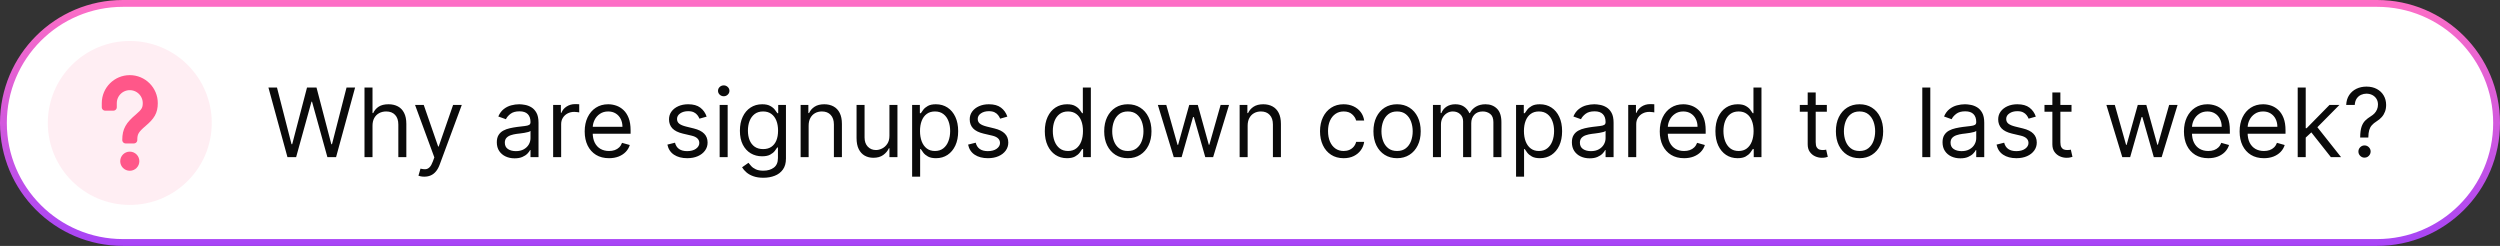
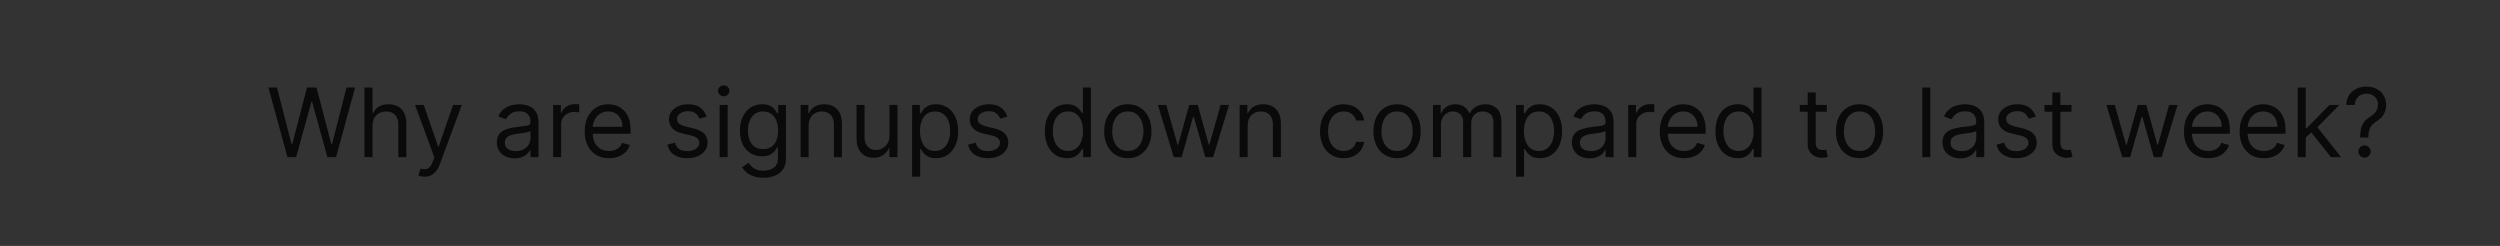
<svg xmlns="http://www.w3.org/2000/svg" width="366" height="36" viewBox="0 0 366 36" fill="none">
  <rect x="0" y="0" width="366" height="36" fill="#333333" stroke="none" />
-   <path d="M18 0.5H348C357.665 0.5 365.5 8.335 365.5 18C365.5 27.665 357.665 35.5 348 35.5H18C8.335 35.5 0.5 27.665 0.5 18C0.5 8.335 8.335 0.5 18 0.5Z" fill="white" />
-   <path d="M18 0.5H348C357.665 0.5 365.5 8.335 365.5 18C365.5 27.665 357.665 35.5 348 35.5H18C8.335 35.5 0.5 27.665 0.5 18C0.5 8.335 8.335 0.5 18 0.5Z" stroke="url(#paint0_linear_1_1024)" />
  <g clip-path="url(#clip0_1_1024)">
-     <circle cx="19" cy="18" r="12" fill="#FF5789" fill-opacity="0.1" />
-     <path d="M19 22.7C19.497 22.7 19.9 23.103 19.9 23.6C19.9 24.097 19.497 24.5 19 24.5C18.503 24.5 18.1 24.097 18.1 23.6C18.1 23.103 18.503 22.7 19 22.7ZM19 11.5C20.989 11.5 22.6 13.112 22.6 15.1C22.6 16.399 22.149 17.074 20.996 18.054C19.84 19.036 19.6 19.478 19.6 20.5H18.4C18.4 19.016 18.873 18.283 20.219 17.139C21.129 16.366 21.4 15.96 21.4 15.1C21.4 13.774 20.326 12.7 19 12.7C17.675 12.7 16.6 13.774 16.6 15.1V15.7H15.4V15.1C15.4 13.112 17.012 11.5 19 11.5Z" fill="#FF5789" stroke="#FF5789" stroke-linejoin="round" />
-   </g>
+     </g>
  <path d="M42.082 23L39.298 12.818H40.551L42.679 21.111H42.778L44.946 12.818H46.338L48.506 21.111H48.605L50.733 12.818H51.986L49.202 23H47.929L45.682 14.886H45.602L43.355 23H42.082ZM54.536 18.406V23H53.363V12.818H54.536V16.557H54.636C54.815 16.162 55.083 15.849 55.441 15.617C55.802 15.382 56.283 15.264 56.883 15.264C57.403 15.264 57.859 15.369 58.25 15.577C58.641 15.783 58.944 16.099 59.16 16.527C59.379 16.951 59.488 17.491 59.488 18.148V23H58.315V18.227C58.315 17.621 58.157 17.152 57.842 16.82C57.531 16.486 57.098 16.318 56.545 16.318C56.16 16.318 55.816 16.399 55.511 16.562C55.209 16.724 54.97 16.961 54.795 17.273C54.622 17.584 54.536 17.962 54.536 18.406ZM62.117 25.864C61.918 25.864 61.74 25.847 61.585 25.814C61.429 25.784 61.321 25.754 61.261 25.724L61.56 24.69C61.845 24.763 62.097 24.79 62.316 24.77C62.534 24.75 62.728 24.652 62.897 24.477C63.069 24.304 63.227 24.024 63.37 23.636L63.588 23.04L60.764 15.364H62.037L64.145 21.449H64.225L66.333 15.364H67.605L64.364 24.114C64.218 24.508 64.037 24.834 63.822 25.093C63.606 25.355 63.356 25.549 63.071 25.675C62.789 25.801 62.471 25.864 62.117 25.864ZM75.339 23.179C74.855 23.179 74.415 23.088 74.021 22.905C73.627 22.72 73.314 22.453 73.082 22.105C72.85 21.754 72.734 21.329 72.734 20.832C72.734 20.395 72.82 20.04 72.992 19.768C73.164 19.493 73.395 19.278 73.683 19.122C73.971 18.966 74.29 18.85 74.638 18.774C74.989 18.695 75.342 18.632 75.697 18.585C76.161 18.526 76.537 18.481 76.825 18.451C77.117 18.418 77.329 18.363 77.462 18.287C77.597 18.211 77.665 18.078 77.665 17.889V17.849C77.665 17.359 77.531 16.978 77.263 16.706C76.998 16.434 76.595 16.298 76.055 16.298C75.494 16.298 75.055 16.421 74.737 16.666C74.419 16.912 74.195 17.173 74.066 17.452L72.952 17.054C73.151 16.59 73.416 16.229 73.748 15.97C74.082 15.708 74.447 15.526 74.841 15.423C75.239 15.317 75.63 15.264 76.015 15.264C76.26 15.264 76.542 15.294 76.86 15.354C77.181 15.41 77.491 15.528 77.79 15.707C78.091 15.886 78.341 16.156 78.54 16.517C78.739 16.878 78.839 17.362 78.839 17.969V23H77.665V21.966H77.606C77.526 22.132 77.394 22.309 77.208 22.498C77.022 22.687 76.775 22.848 76.467 22.98C76.159 23.113 75.783 23.179 75.339 23.179ZM75.518 22.125C75.982 22.125 76.373 22.034 76.691 21.852C77.012 21.669 77.254 21.434 77.417 21.146C77.582 20.857 77.665 20.554 77.665 20.236V19.162C77.616 19.222 77.506 19.276 77.337 19.326C77.171 19.372 76.979 19.414 76.76 19.45C76.545 19.483 76.335 19.513 76.129 19.54C75.927 19.563 75.763 19.583 75.637 19.599C75.332 19.639 75.047 19.704 74.782 19.793C74.52 19.88 74.308 20.01 74.145 20.186C73.986 20.358 73.907 20.594 73.907 20.892C73.907 21.3 74.058 21.608 74.359 21.817C74.664 22.022 75.05 22.125 75.518 22.125ZM80.98 23V15.364H82.114V16.517H82.193C82.332 16.139 82.584 15.833 82.949 15.597C83.313 15.362 83.724 15.244 84.182 15.244C84.268 15.244 84.376 15.246 84.505 15.249C84.634 15.253 84.732 15.258 84.798 15.264V16.457C84.758 16.447 84.667 16.433 84.525 16.413C84.386 16.389 84.238 16.378 84.082 16.378C83.711 16.378 83.38 16.456 83.088 16.611C82.8 16.764 82.571 16.976 82.402 17.248C82.236 17.516 82.153 17.823 82.153 18.168V23H80.98ZM89.158 23.159C88.423 23.159 87.788 22.997 87.254 22.672C86.724 22.344 86.315 21.886 86.026 21.3C85.741 20.71 85.599 20.024 85.599 19.241C85.599 18.459 85.741 17.77 86.026 17.173C86.315 16.573 86.716 16.106 87.229 15.771C87.746 15.433 88.35 15.264 89.039 15.264C89.437 15.264 89.829 15.331 90.217 15.463C90.605 15.596 90.958 15.811 91.276 16.109C91.594 16.404 91.848 16.796 92.037 17.283C92.226 17.77 92.32 18.37 92.32 19.082V19.579H86.434V18.565H91.127C91.127 18.134 91.041 17.75 90.869 17.412C90.7 17.074 90.458 16.807 90.143 16.611C89.831 16.416 89.463 16.318 89.039 16.318C88.572 16.318 88.167 16.434 87.826 16.666C87.488 16.895 87.228 17.193 87.046 17.561C86.863 17.929 86.772 18.323 86.772 18.744V19.421C86.772 19.997 86.871 20.486 87.07 20.887C87.272 21.285 87.553 21.588 87.91 21.797C88.269 22.002 88.684 22.105 89.158 22.105C89.467 22.105 89.745 22.062 89.994 21.976C90.246 21.886 90.463 21.754 90.645 21.578C90.827 21.399 90.968 21.177 91.067 20.912L92.201 21.23C92.082 21.615 91.881 21.953 91.599 22.244C91.318 22.533 90.97 22.758 90.555 22.921C90.141 23.079 89.675 23.159 89.158 23.159ZM103.452 17.074L102.398 17.372C102.331 17.197 102.234 17.026 102.104 16.86C101.978 16.691 101.806 16.552 101.587 16.442C101.369 16.333 101.089 16.278 100.747 16.278C100.28 16.278 99.89 16.386 99.579 16.602C99.271 16.814 99.117 17.084 99.117 17.412C99.117 17.704 99.222 17.934 99.435 18.103C99.647 18.272 99.978 18.413 100.429 18.526L101.562 18.804C102.245 18.97 102.754 19.223 103.089 19.565C103.424 19.903 103.591 20.338 103.591 20.872C103.591 21.31 103.465 21.701 103.213 22.046C102.964 22.39 102.616 22.662 102.169 22.861C101.722 23.06 101.201 23.159 100.608 23.159C99.829 23.159 99.184 22.99 98.674 22.652C98.164 22.314 97.84 21.82 97.704 21.171L98.818 20.892C98.924 21.303 99.125 21.611 99.42 21.817C99.718 22.022 100.107 22.125 100.588 22.125C101.135 22.125 101.569 22.009 101.891 21.777C102.215 21.542 102.378 21.26 102.378 20.932C102.378 20.667 102.285 20.445 102.099 20.266C101.914 20.083 101.629 19.947 101.244 19.858L99.972 19.56C99.272 19.394 98.758 19.137 98.43 18.789C98.106 18.438 97.943 17.999 97.943 17.472C97.943 17.041 98.064 16.66 98.306 16.328C98.551 15.997 98.885 15.736 99.305 15.548C99.73 15.359 100.21 15.264 100.747 15.264C101.503 15.264 102.096 15.43 102.527 15.761C102.961 16.093 103.269 16.53 103.452 17.074ZM105.357 23V15.364H106.53V23H105.357ZM105.954 14.091C105.725 14.091 105.528 14.013 105.362 13.857C105.2 13.701 105.118 13.514 105.118 13.296C105.118 13.077 105.2 12.889 105.362 12.734C105.528 12.578 105.725 12.5 105.954 12.5C106.182 12.5 106.378 12.578 106.54 12.734C106.706 12.889 106.789 13.077 106.789 13.296C106.789 13.514 106.706 13.701 106.54 13.857C106.378 14.013 106.182 14.091 105.954 14.091ZM111.762 26.023C111.195 26.023 110.708 25.95 110.3 25.804C109.892 25.662 109.553 25.473 109.281 25.237C109.012 25.005 108.799 24.757 108.64 24.491L109.574 23.835C109.68 23.974 109.815 24.134 109.977 24.312C110.139 24.495 110.361 24.652 110.643 24.785C110.928 24.921 111.301 24.989 111.762 24.989C112.378 24.989 112.887 24.84 113.288 24.541C113.689 24.243 113.89 23.776 113.89 23.139V21.588H113.79C113.704 21.727 113.581 21.9 113.422 22.105C113.266 22.307 113.041 22.488 112.746 22.647C112.454 22.803 112.06 22.881 111.563 22.881C110.946 22.881 110.393 22.735 109.902 22.443C109.415 22.151 109.029 21.727 108.744 21.171C108.462 20.614 108.321 19.938 108.321 19.142C108.321 18.36 108.459 17.679 108.734 17.099C109.009 16.515 109.392 16.065 109.882 15.746C110.373 15.425 110.94 15.264 111.583 15.264C112.08 15.264 112.474 15.347 112.766 15.513C113.061 15.675 113.286 15.861 113.442 16.07C113.601 16.275 113.724 16.444 113.81 16.577H113.929V15.364H115.063V23.219C115.063 23.875 114.914 24.409 114.615 24.82C114.32 25.234 113.923 25.537 113.422 25.729C112.925 25.925 112.372 26.023 111.762 26.023ZM111.722 21.827C112.193 21.827 112.59 21.719 112.915 21.504C113.24 21.288 113.487 20.978 113.656 20.574C113.825 20.169 113.909 19.686 113.909 19.122C113.909 18.572 113.827 18.086 113.661 17.666C113.495 17.245 113.25 16.915 112.925 16.676C112.6 16.438 112.199 16.318 111.722 16.318C111.225 16.318 110.81 16.444 110.479 16.696C110.151 16.948 109.904 17.286 109.738 17.71C109.576 18.134 109.495 18.605 109.495 19.122C109.495 19.652 109.578 20.121 109.743 20.529C109.912 20.933 110.161 21.252 110.489 21.484C110.82 21.712 111.231 21.827 111.722 21.827ZM118.384 18.406V23H117.211V15.364H118.344V16.557H118.444C118.623 16.169 118.894 15.857 119.259 15.622C119.623 15.383 120.094 15.264 120.671 15.264C121.188 15.264 121.64 15.37 122.028 15.582C122.416 15.791 122.717 16.109 122.933 16.537C123.148 16.961 123.256 17.498 123.256 18.148V23H122.083V18.227C122.083 17.627 121.927 17.16 121.615 16.825C121.304 16.487 120.876 16.318 120.333 16.318C119.958 16.318 119.623 16.399 119.328 16.562C119.037 16.724 118.806 16.961 118.637 17.273C118.468 17.584 118.384 17.962 118.384 18.406ZM130.213 19.878V15.364H131.386V23H130.213V21.707H130.133C129.954 22.095 129.676 22.425 129.298 22.697C128.92 22.965 128.443 23.099 127.866 23.099C127.389 23.099 126.964 22.995 126.593 22.786C126.222 22.574 125.93 22.256 125.718 21.832C125.506 21.404 125.4 20.866 125.4 20.216V15.364H126.573V20.136C126.573 20.693 126.729 21.137 127.041 21.469C127.356 21.8 127.757 21.966 128.244 21.966C128.535 21.966 128.832 21.891 129.134 21.742C129.439 21.593 129.694 21.364 129.899 21.056C130.108 20.748 130.213 20.355 130.213 19.878ZM133.535 25.864V15.364H134.668V16.577H134.808C134.894 16.444 135.013 16.275 135.165 16.07C135.321 15.861 135.543 15.675 135.832 15.513C136.123 15.347 136.518 15.264 137.015 15.264C137.658 15.264 138.225 15.425 138.715 15.746C139.206 16.068 139.589 16.524 139.864 17.114C140.139 17.704 140.276 18.4 140.276 19.202C140.276 20.01 140.139 20.711 139.864 21.305C139.589 21.895 139.207 22.352 138.72 22.677C138.233 22.998 137.671 23.159 137.035 23.159C136.544 23.159 136.152 23.078 135.857 22.916C135.562 22.75 135.335 22.562 135.175 22.354C135.016 22.142 134.894 21.966 134.808 21.827H134.708V25.864H133.535ZM134.688 19.182C134.688 19.759 134.773 20.267 134.942 20.708C135.111 21.146 135.358 21.489 135.683 21.737C136.007 21.983 136.405 22.105 136.876 22.105C137.366 22.105 137.776 21.976 138.104 21.717C138.435 21.456 138.684 21.104 138.849 20.663C139.018 20.219 139.103 19.725 139.103 19.182C139.103 18.645 139.02 18.161 138.854 17.73C138.692 17.296 138.445 16.953 138.114 16.701C137.786 16.446 137.373 16.318 136.876 16.318C136.398 16.318 135.997 16.439 135.673 16.681C135.348 16.92 135.103 17.255 134.937 17.685C134.771 18.113 134.688 18.612 134.688 19.182ZM147.475 17.074L146.421 17.372C146.355 17.197 146.257 17.026 146.128 16.86C146.002 16.691 145.83 16.552 145.611 16.442C145.392 16.333 145.112 16.278 144.771 16.278C144.303 16.278 143.914 16.386 143.602 16.602C143.294 16.814 143.14 17.084 143.14 17.412C143.14 17.704 143.246 17.934 143.458 18.103C143.67 18.272 144.002 18.413 144.452 18.526L145.586 18.804C146.269 18.97 146.777 19.223 147.112 19.565C147.447 19.903 147.614 20.338 147.614 20.872C147.614 21.31 147.488 21.701 147.237 22.046C146.988 22.39 146.64 22.662 146.192 22.861C145.745 23.06 145.225 23.159 144.631 23.159C143.853 23.159 143.208 22.99 142.697 22.652C142.187 22.314 141.864 21.82 141.728 21.171L142.842 20.892C142.948 21.303 143.148 21.611 143.443 21.817C143.741 22.022 144.131 22.125 144.612 22.125C145.158 22.125 145.593 22.009 145.914 21.777C146.239 21.542 146.401 21.26 146.401 20.932C146.401 20.667 146.308 20.445 146.123 20.266C145.937 20.083 145.652 19.947 145.268 19.858L143.995 19.56C143.296 19.394 142.782 19.137 142.454 18.789C142.129 18.438 141.967 17.999 141.967 17.472C141.967 17.041 142.088 16.66 142.33 16.328C142.575 15.997 142.908 15.736 143.329 15.548C143.753 15.359 144.234 15.264 144.771 15.264C145.526 15.264 146.12 15.43 146.55 15.761C146.985 16.093 147.293 16.53 147.475 17.074ZM156.202 23.159C155.565 23.159 155.003 22.998 154.516 22.677C154.029 22.352 153.648 21.895 153.373 21.305C153.098 20.711 152.96 20.01 152.96 19.202C152.96 18.4 153.098 17.704 153.373 17.114C153.648 16.524 154.031 16.068 154.521 15.746C155.012 15.425 155.578 15.264 156.221 15.264C156.719 15.264 157.111 15.347 157.4 15.513C157.691 15.675 157.913 15.861 158.066 16.07C158.222 16.275 158.343 16.444 158.429 16.577H158.528V12.818H159.702V23H158.568V21.827H158.429C158.343 21.966 158.22 22.142 158.061 22.354C157.902 22.562 157.675 22.75 157.38 22.916C157.085 23.078 156.692 23.159 156.202 23.159ZM156.361 22.105C156.831 22.105 157.229 21.983 157.554 21.737C157.879 21.489 158.126 21.146 158.295 20.708C158.464 20.267 158.548 19.759 158.548 19.182C158.548 18.612 158.465 18.113 158.3 17.685C158.134 17.255 157.889 16.92 157.564 16.681C157.239 16.439 156.838 16.318 156.361 16.318C155.863 16.318 155.449 16.446 155.118 16.701C154.79 16.953 154.543 17.296 154.377 17.73C154.215 18.161 154.133 18.645 154.133 19.182C154.133 19.725 154.216 20.219 154.382 20.663C154.551 21.104 154.8 21.456 155.128 21.717C155.459 21.976 155.87 22.105 156.361 22.105ZM165.116 23.159C164.426 23.159 163.821 22.995 163.301 22.667C162.784 22.339 162.38 21.88 162.088 21.29C161.8 20.7 161.655 20.01 161.655 19.222C161.655 18.426 161.8 17.732 162.088 17.139C162.38 16.545 162.784 16.084 163.301 15.756C163.821 15.428 164.426 15.264 165.116 15.264C165.805 15.264 166.408 15.428 166.925 15.756C167.446 16.084 167.85 16.545 168.138 17.139C168.43 17.732 168.576 18.426 168.576 19.222C168.576 20.01 168.43 20.7 168.138 21.29C167.85 21.88 167.446 22.339 166.925 22.667C166.408 22.995 165.805 23.159 165.116 23.159ZM165.116 22.105C165.639 22.105 166.07 21.971 166.408 21.702C166.746 21.434 166.997 21.081 167.159 20.643C167.321 20.206 167.403 19.732 167.403 19.222C167.403 18.711 167.321 18.236 167.159 17.795C166.997 17.354 166.746 16.998 166.408 16.726C166.07 16.454 165.639 16.318 165.116 16.318C164.592 16.318 164.161 16.454 163.823 16.726C163.485 16.998 163.235 17.354 163.072 17.795C162.91 18.236 162.829 18.711 162.829 19.222C162.829 19.732 162.91 20.206 163.072 20.643C163.235 21.081 163.485 21.434 163.823 21.702C164.161 21.971 164.592 22.105 165.116 22.105ZM171.837 23L169.51 15.364H170.743L172.394 21.21H172.474L174.104 15.364H175.357L176.968 21.19H177.047L178.698 15.364H179.931L177.604 23H176.451L174.78 17.134H174.661L172.991 23H171.837ZM182.655 18.406V23H181.482V15.364H182.616V16.557H182.715C182.894 16.169 183.166 15.857 183.53 15.622C183.895 15.383 184.366 15.264 184.942 15.264C185.459 15.264 185.912 15.37 186.3 15.582C186.687 15.791 186.989 16.109 187.204 16.537C187.42 16.961 187.528 17.498 187.528 18.148V23H186.354V18.227C186.354 17.627 186.198 17.16 185.887 16.825C185.575 16.487 185.148 16.318 184.604 16.318C184.23 16.318 183.895 16.399 183.6 16.562C183.308 16.724 183.078 16.961 182.909 17.273C182.74 17.584 182.655 17.962 182.655 18.406ZM196.711 23.159C195.995 23.159 195.379 22.99 194.862 22.652C194.345 22.314 193.947 21.848 193.669 21.255C193.39 20.662 193.251 19.984 193.251 19.222C193.251 18.446 193.394 17.762 193.679 17.168C193.967 16.572 194.368 16.106 194.882 15.771C195.399 15.433 196.002 15.264 196.691 15.264C197.228 15.264 197.712 15.364 198.143 15.562C198.574 15.761 198.927 16.04 199.202 16.398C199.477 16.756 199.648 17.173 199.714 17.651H198.541C198.451 17.303 198.252 16.994 197.944 16.726C197.639 16.454 197.228 16.318 196.711 16.318C196.254 16.318 195.853 16.438 195.508 16.676C195.167 16.912 194.9 17.245 194.708 17.675C194.519 18.103 194.424 18.605 194.424 19.182C194.424 19.772 194.517 20.285 194.703 20.723C194.892 21.16 195.157 21.5 195.498 21.742C195.843 21.984 196.247 22.105 196.711 22.105C197.016 22.105 197.293 22.052 197.542 21.946C197.79 21.84 198.001 21.688 198.173 21.489C198.345 21.29 198.468 21.051 198.541 20.773H199.714C199.648 21.224 199.484 21.63 199.222 21.991C198.963 22.349 198.62 22.634 198.193 22.846C197.769 23.055 197.275 23.159 196.711 23.159ZM204.532 23.159C203.842 23.159 203.237 22.995 202.717 22.667C202.2 22.339 201.796 21.88 201.504 21.29C201.216 20.7 201.071 20.01 201.071 19.222C201.071 18.426 201.216 17.732 201.504 17.139C201.796 16.545 202.2 16.084 202.717 15.756C203.237 15.428 203.842 15.264 204.532 15.264C205.221 15.264 205.824 15.428 206.341 15.756C206.862 16.084 207.266 16.545 207.554 17.139C207.846 17.732 207.992 18.426 207.992 19.222C207.992 20.01 207.846 20.7 207.554 21.29C207.266 21.88 206.862 22.339 206.341 22.667C205.824 22.995 205.221 23.159 204.532 23.159ZM204.532 22.105C205.055 22.105 205.486 21.971 205.824 21.702C206.162 21.434 206.413 21.081 206.575 20.643C206.737 20.206 206.819 19.732 206.819 19.222C206.819 18.711 206.737 18.236 206.575 17.795C206.413 17.354 206.162 16.998 205.824 16.726C205.486 16.454 205.055 16.318 204.532 16.318C204.008 16.318 203.577 16.454 203.239 16.726C202.901 16.998 202.651 17.354 202.488 17.795C202.326 18.236 202.245 18.711 202.245 19.222C202.245 19.732 202.326 20.206 202.488 20.643C202.651 21.081 202.901 21.434 203.239 21.702C203.577 21.971 204.008 22.105 204.532 22.105ZM209.783 23V15.364H210.916V16.557H211.016C211.175 16.149 211.432 15.833 211.786 15.607C212.141 15.379 212.567 15.264 213.064 15.264C213.568 15.264 213.987 15.379 214.322 15.607C214.66 15.833 214.923 16.149 215.112 16.557H215.192C215.387 16.162 215.681 15.849 216.072 15.617C216.463 15.382 216.932 15.264 217.479 15.264C218.162 15.264 218.72 15.478 219.154 15.905C219.588 16.33 219.806 16.991 219.806 17.889V23H218.632V17.889C218.632 17.326 218.478 16.923 218.17 16.681C217.862 16.439 217.499 16.318 217.081 16.318C216.544 16.318 216.128 16.481 215.833 16.805C215.538 17.127 215.391 17.535 215.391 18.028V23H214.198V17.77C214.198 17.336 214.057 16.986 213.775 16.721C213.493 16.452 213.13 16.318 212.686 16.318C212.381 16.318 212.096 16.399 211.831 16.562C211.569 16.724 211.357 16.95 211.195 17.238C211.036 17.523 210.956 17.853 210.956 18.227V23H209.783ZM221.951 25.864V15.364H223.084V16.577H223.224C223.31 16.444 223.429 16.275 223.581 16.07C223.737 15.861 223.959 15.675 224.248 15.513C224.539 15.347 224.934 15.264 225.431 15.264C226.074 15.264 226.641 15.425 227.131 15.746C227.622 16.068 228.005 16.524 228.28 17.114C228.555 17.704 228.692 18.4 228.692 19.202C228.692 20.01 228.555 20.711 228.28 21.305C228.005 21.895 227.623 22.352 227.136 22.677C226.649 22.998 226.087 23.159 225.451 23.159C224.96 23.159 224.568 23.078 224.273 22.916C223.978 22.75 223.751 22.562 223.591 22.354C223.432 22.142 223.31 21.966 223.224 21.827H223.124V25.864H221.951ZM223.104 19.182C223.104 19.759 223.189 20.267 223.358 20.708C223.527 21.146 223.774 21.489 224.099 21.737C224.423 21.983 224.821 22.105 225.292 22.105C225.782 22.105 226.192 21.976 226.52 21.717C226.851 21.456 227.1 21.104 227.265 20.663C227.434 20.219 227.519 19.725 227.519 19.182C227.519 18.645 227.436 18.161 227.27 17.73C227.108 17.296 226.861 16.953 226.53 16.701C226.202 16.446 225.789 16.318 225.292 16.318C224.814 16.318 224.413 16.439 224.089 16.681C223.764 16.92 223.519 17.255 223.353 17.685C223.187 18.113 223.104 18.612 223.104 19.182ZM232.729 23.179C232.245 23.179 231.806 23.088 231.412 22.905C231.017 22.72 230.704 22.453 230.472 22.105C230.24 21.754 230.124 21.329 230.124 20.832C230.124 20.395 230.21 20.04 230.383 19.768C230.555 19.493 230.785 19.278 231.074 19.122C231.362 18.966 231.68 18.85 232.028 18.774C232.38 18.695 232.733 18.632 233.087 18.585C233.551 18.526 233.927 18.481 234.216 18.451C234.507 18.418 234.72 18.363 234.852 18.287C234.988 18.211 235.056 18.078 235.056 17.889V17.849C235.056 17.359 234.922 16.978 234.653 16.706C234.388 16.434 233.985 16.298 233.445 16.298C232.885 16.298 232.446 16.421 232.128 16.666C231.809 16.912 231.586 17.173 231.456 17.452L230.343 17.054C230.542 16.59 230.807 16.229 231.138 15.97C231.473 15.708 231.838 15.526 232.232 15.423C232.63 15.317 233.021 15.264 233.405 15.264C233.651 15.264 233.932 15.294 234.251 15.354C234.572 15.41 234.882 15.528 235.18 15.707C235.482 15.886 235.732 16.156 235.931 16.517C236.13 16.878 236.229 17.362 236.229 17.969V23H235.056V21.966H234.996C234.917 22.132 234.784 22.309 234.599 22.498C234.413 22.687 234.166 22.848 233.858 22.98C233.55 23.113 233.173 23.179 232.729 23.179ZM232.908 22.125C233.372 22.125 233.763 22.034 234.081 21.852C234.403 21.669 234.645 21.434 234.807 21.146C234.973 20.857 235.056 20.554 235.056 20.236V19.162C235.006 19.222 234.897 19.276 234.728 19.326C234.562 19.372 234.37 19.414 234.151 19.45C233.936 19.483 233.725 19.513 233.52 19.54C233.318 19.563 233.153 19.583 233.028 19.599C232.723 19.639 232.438 19.704 232.172 19.793C231.911 19.88 231.698 20.01 231.536 20.186C231.377 20.358 231.297 20.594 231.297 20.892C231.297 21.3 231.448 21.608 231.75 21.817C232.055 22.022 232.441 22.125 232.908 22.125ZM238.371 23V15.364H239.504V16.517H239.584C239.723 16.139 239.975 15.833 240.339 15.597C240.704 15.362 241.115 15.244 241.572 15.244C241.659 15.244 241.766 15.246 241.896 15.249C242.025 15.253 242.123 15.258 242.189 15.264V16.457C242.149 16.447 242.058 16.433 241.915 16.413C241.776 16.389 241.629 16.378 241.473 16.378C241.102 16.378 240.77 16.456 240.479 16.611C240.19 16.764 239.962 16.976 239.793 17.248C239.627 17.516 239.544 17.823 239.544 18.168V23H238.371ZM246.549 23.159C245.813 23.159 245.179 22.997 244.645 22.672C244.115 22.344 243.705 21.886 243.417 21.3C243.132 20.71 242.989 20.024 242.989 19.241C242.989 18.459 243.132 17.77 243.417 17.173C243.705 16.573 244.106 16.106 244.62 15.771C245.137 15.433 245.74 15.264 246.43 15.264C246.827 15.264 247.22 15.331 247.608 15.463C247.996 15.596 248.349 15.811 248.667 16.109C248.985 16.404 249.239 16.796 249.428 17.283C249.616 17.77 249.711 18.37 249.711 19.082V19.579H243.825V18.565H248.518C248.518 18.134 248.432 17.75 248.259 17.412C248.09 17.074 247.848 16.807 247.533 16.611C247.222 16.416 246.854 16.318 246.43 16.318C245.962 16.318 245.558 16.434 245.217 16.666C244.879 16.895 244.618 17.193 244.436 17.561C244.254 17.929 244.163 18.323 244.163 18.744V19.421C244.163 19.997 244.262 20.486 244.461 20.887C244.663 21.285 244.943 21.588 245.301 21.797C245.659 22.002 246.075 22.105 246.549 22.105C246.857 22.105 247.136 22.062 247.384 21.976C247.636 21.886 247.853 21.754 248.036 21.578C248.218 21.399 248.359 21.177 248.458 20.912L249.592 21.23C249.472 21.615 249.272 21.953 248.99 22.244C248.708 22.533 248.36 22.758 247.946 22.921C247.532 23.079 247.066 23.159 246.549 23.159ZM254.379 23.159C253.743 23.159 253.181 22.998 252.694 22.677C252.207 22.352 251.826 21.895 251.55 21.305C251.275 20.711 251.138 20.01 251.138 19.202C251.138 18.4 251.275 17.704 251.55 17.114C251.826 16.524 252.208 16.068 252.699 15.746C253.189 15.425 253.756 15.264 254.399 15.264C254.896 15.264 255.289 15.347 255.577 15.513C255.869 15.675 256.091 15.861 256.244 16.07C256.399 16.275 256.52 16.444 256.607 16.577H256.706V12.818H257.879V23H256.746V21.827H256.607C256.52 21.966 256.398 22.142 256.239 22.354C256.08 22.562 255.853 22.75 255.558 22.916C255.263 23.078 254.87 23.159 254.379 23.159ZM254.538 22.105C255.009 22.105 255.407 21.983 255.732 21.737C256.056 21.489 256.303 21.146 256.472 20.708C256.641 20.267 256.726 19.759 256.726 19.182C256.726 18.612 256.643 18.113 256.477 17.685C256.312 17.255 256.066 16.92 255.741 16.681C255.417 16.439 255.016 16.318 254.538 16.318C254.041 16.318 253.627 16.446 253.295 16.701C252.967 16.953 252.72 17.296 252.555 17.73C252.392 18.161 252.311 18.645 252.311 19.182C252.311 19.725 252.394 20.219 252.56 20.663C252.729 21.104 252.977 21.456 253.305 21.717C253.637 21.976 254.048 22.105 254.538 22.105ZM267.45 15.364V16.358H263.492V15.364H267.45ZM264.646 13.534H265.819V20.812C265.819 21.144 265.867 21.392 265.963 21.558C266.063 21.721 266.188 21.83 266.341 21.886C266.497 21.939 266.661 21.966 266.833 21.966C266.962 21.966 267.068 21.959 267.151 21.946C267.234 21.93 267.3 21.916 267.35 21.906L267.589 22.96C267.509 22.99 267.398 23.02 267.256 23.05C267.113 23.083 266.933 23.099 266.714 23.099C266.382 23.099 266.058 23.028 265.739 22.886C265.424 22.743 265.163 22.526 264.954 22.234C264.748 21.943 264.646 21.575 264.646 21.131V13.534ZM272.235 23.159C271.545 23.159 270.94 22.995 270.42 22.667C269.903 22.339 269.499 21.88 269.207 21.29C268.919 20.7 268.775 20.01 268.775 19.222C268.775 18.426 268.919 17.732 269.207 17.139C269.499 16.545 269.903 16.084 270.42 15.756C270.94 15.428 271.545 15.264 272.235 15.264C272.924 15.264 273.527 15.428 274.044 15.756C274.565 16.084 274.969 16.545 275.257 17.139C275.549 17.732 275.695 18.426 275.695 19.222C275.695 20.01 275.549 20.7 275.257 21.29C274.969 21.88 274.565 22.339 274.044 22.667C273.527 22.995 272.924 23.159 272.235 23.159ZM272.235 22.105C272.758 22.105 273.189 21.971 273.527 21.702C273.865 21.434 274.116 21.081 274.278 20.643C274.44 20.206 274.522 19.732 274.522 19.222C274.522 18.711 274.44 18.236 274.278 17.795C274.116 17.354 273.865 16.998 273.527 16.726C273.189 16.454 272.758 16.318 272.235 16.318C271.711 16.318 271.28 16.454 270.942 16.726C270.604 16.998 270.354 17.354 270.191 17.795C270.029 18.236 269.948 18.711 269.948 19.222C269.948 19.732 270.029 20.206 270.191 20.643C270.354 21.081 270.604 21.434 270.942 21.702C271.28 21.971 271.711 22.105 272.235 22.105ZM282.597 12.818V23H281.423V12.818H282.597ZM286.993 23.179C286.509 23.179 286.07 23.088 285.675 22.905C285.281 22.72 284.968 22.453 284.736 22.105C284.504 21.754 284.388 21.329 284.388 20.832C284.388 20.395 284.474 20.04 284.646 19.768C284.819 19.493 285.049 19.278 285.337 19.122C285.626 18.966 285.944 18.85 286.292 18.774C286.643 18.695 286.996 18.632 287.351 18.585C287.815 18.526 288.191 18.481 288.479 18.451C288.771 18.418 288.983 18.363 289.116 18.287C289.252 18.211 289.32 18.078 289.32 17.889V17.849C289.32 17.359 289.185 16.978 288.917 16.706C288.652 16.434 288.249 16.298 287.709 16.298C287.149 16.298 286.71 16.421 286.391 16.666C286.073 16.912 285.849 17.173 285.72 17.452L284.607 17.054C284.805 16.59 285.071 16.229 285.402 15.97C285.737 15.708 286.101 15.526 286.496 15.423C286.893 15.317 287.285 15.264 287.669 15.264C287.914 15.264 288.196 15.294 288.514 15.354C288.836 15.41 289.146 15.528 289.444 15.707C289.746 15.886 289.996 16.156 290.195 16.517C290.393 16.878 290.493 17.362 290.493 17.969V23H289.32V21.966H289.26C289.18 22.132 289.048 22.309 288.862 22.498C288.677 22.687 288.43 22.848 288.121 22.98C287.813 23.113 287.437 23.179 286.993 23.179ZM287.172 22.125C287.636 22.125 288.027 22.034 288.345 21.852C288.667 21.669 288.909 21.434 289.071 21.146C289.237 20.857 289.32 20.554 289.32 20.236V19.162C289.27 19.222 289.161 19.276 288.991 19.326C288.826 19.372 288.634 19.414 288.415 19.45C288.199 19.483 287.989 19.513 287.783 19.54C287.581 19.563 287.417 19.583 287.291 19.599C286.986 19.639 286.701 19.704 286.436 19.793C286.174 19.88 285.962 20.01 285.8 20.186C285.641 20.358 285.561 20.594 285.561 20.892C285.561 21.3 285.712 21.608 286.013 21.817C286.318 22.022 286.705 22.125 287.172 22.125ZM298.044 17.074L296.99 17.372C296.923 17.197 296.825 17.026 296.696 16.86C296.57 16.691 296.398 16.552 296.179 16.442C295.96 16.333 295.68 16.278 295.339 16.278C294.872 16.278 294.482 16.386 294.171 16.602C293.862 16.814 293.708 17.084 293.708 17.412C293.708 17.704 293.814 17.934 294.026 18.103C294.239 18.272 294.57 18.413 295.021 18.526L296.154 18.804C296.837 18.97 297.346 19.223 297.681 19.565C298.015 19.903 298.183 20.338 298.183 20.872C298.183 21.31 298.057 21.701 297.805 22.046C297.556 22.39 297.208 22.662 296.761 22.861C296.313 23.06 295.793 23.159 295.2 23.159C294.421 23.159 293.776 22.99 293.266 22.652C292.755 22.314 292.432 21.82 292.296 21.171L293.41 20.892C293.516 21.303 293.717 21.611 294.012 21.817C294.31 22.022 294.699 22.125 295.18 22.125C295.727 22.125 296.161 22.009 296.482 21.777C296.807 21.542 296.97 21.26 296.97 20.932C296.97 20.667 296.877 20.445 296.691 20.266C296.506 20.083 296.221 19.947 295.836 19.858L294.563 19.56C293.864 19.394 293.35 19.137 293.022 18.789C292.697 18.438 292.535 17.999 292.535 17.472C292.535 17.041 292.656 16.66 292.898 16.328C293.143 15.997 293.476 15.736 293.897 15.548C294.321 15.359 294.802 15.264 295.339 15.264C296.095 15.264 296.688 15.43 297.119 15.761C297.553 16.093 297.861 16.53 298.044 17.074ZM303.27 15.364V16.358H299.312V15.364H303.27ZM300.466 13.534H301.639V20.812C301.639 21.144 301.687 21.392 301.783 21.558C301.883 21.721 302.009 21.83 302.161 21.886C302.317 21.939 302.481 21.966 302.653 21.966C302.783 21.966 302.889 21.959 302.972 21.946C303.054 21.93 303.121 21.916 303.17 21.906L303.409 22.96C303.33 22.99 303.219 23.02 303.076 23.05C302.933 23.083 302.753 23.099 302.534 23.099C302.203 23.099 301.878 23.028 301.56 22.886C301.245 22.743 300.983 22.526 300.774 22.234C300.569 21.943 300.466 21.575 300.466 21.131V13.534ZM310.702 23L308.376 15.364H309.609L311.259 21.21H311.339L312.969 15.364H314.222L315.833 21.19H315.913L317.563 15.364H318.796L316.469 23H315.316L313.646 17.134H313.526L311.856 23H310.702ZM323.289 23.159C322.553 23.159 321.919 22.997 321.385 22.672C320.855 22.344 320.445 21.886 320.157 21.3C319.872 20.71 319.73 20.024 319.73 19.241C319.73 18.459 319.872 17.77 320.157 17.173C320.445 16.573 320.847 16.106 321.36 15.771C321.877 15.433 322.481 15.264 323.17 15.264C323.568 15.264 323.96 15.331 324.348 15.463C324.736 15.596 325.089 15.811 325.407 16.109C325.725 16.404 325.979 16.796 326.168 17.283C326.357 17.77 326.451 18.37 326.451 19.082V19.579H320.565V18.565H325.258C325.258 18.134 325.172 17.75 324.999 17.412C324.83 17.074 324.588 16.807 324.274 16.611C323.962 16.416 323.594 16.318 323.17 16.318C322.703 16.318 322.298 16.434 321.957 16.666C321.619 16.895 321.359 17.193 321.176 17.561C320.994 17.929 320.903 18.323 320.903 18.744V19.421C320.903 19.997 321.002 20.486 321.201 20.887C321.403 21.285 321.683 21.588 322.041 21.797C322.399 22.002 322.815 22.105 323.289 22.105C323.597 22.105 323.876 22.062 324.124 21.976C324.376 21.886 324.593 21.754 324.776 21.578C324.958 21.399 325.099 21.177 325.198 20.912L326.332 21.23C326.213 21.615 326.012 21.953 325.73 22.244C325.449 22.533 325.101 22.758 324.686 22.921C324.272 23.079 323.806 23.159 323.289 23.159ZM331.438 23.159C330.702 23.159 330.067 22.997 329.534 22.672C329.003 22.344 328.594 21.886 328.306 21.3C328.021 20.71 327.878 20.024 327.878 19.241C327.878 18.459 328.021 17.77 328.306 17.173C328.594 16.573 328.995 16.106 329.509 15.771C330.026 15.433 330.629 15.264 331.318 15.264C331.716 15.264 332.109 15.331 332.497 15.463C332.884 15.596 333.237 15.811 333.556 16.109C333.874 16.404 334.127 16.796 334.316 17.283C334.505 17.77 334.6 18.37 334.6 19.082V19.579H328.713V18.565H333.406C333.406 18.134 333.32 17.75 333.148 17.412C332.979 17.074 332.737 16.807 332.422 16.611C332.11 16.416 331.743 16.318 331.318 16.318C330.851 16.318 330.447 16.434 330.105 16.666C329.767 16.895 329.507 17.193 329.325 17.561C329.142 17.929 329.051 18.323 329.051 18.744V19.421C329.051 19.997 329.151 20.486 329.35 20.887C329.552 21.285 329.832 21.588 330.19 21.797C330.548 22.002 330.964 22.105 331.438 22.105C331.746 22.105 332.024 22.062 332.273 21.976C332.525 21.886 332.742 21.754 332.924 21.578C333.106 21.399 333.247 21.177 333.347 20.912L334.48 21.23C334.361 21.615 334.16 21.953 333.879 22.244C333.597 22.533 333.249 22.758 332.835 22.921C332.42 23.079 331.955 23.159 331.438 23.159ZM337.478 20.216L337.458 18.764H337.697L341.038 15.364H342.49L338.93 18.963H338.83L337.478 20.216ZM336.384 23V12.818H337.558V23H336.384ZM341.237 23L338.254 19.222L339.089 18.406L342.728 23H341.237ZM345.531 20.136V20.077C345.538 19.444 345.604 18.94 345.73 18.565C345.856 18.191 346.035 17.887 346.267 17.655C346.499 17.424 346.777 17.21 347.102 17.014C347.297 16.895 347.473 16.754 347.629 16.592C347.785 16.426 347.907 16.235 347.997 16.02C348.09 15.805 348.136 15.566 348.136 15.304C348.136 14.979 348.06 14.697 347.907 14.459C347.755 14.22 347.551 14.036 347.296 13.907C347.041 13.778 346.757 13.713 346.446 13.713C346.174 13.713 345.912 13.769 345.66 13.882C345.408 13.995 345.198 14.172 345.029 14.414C344.86 14.656 344.762 14.973 344.735 15.364H343.483C343.509 14.8 343.655 14.318 343.92 13.917C344.189 13.516 344.542 13.209 344.979 12.997C345.42 12.785 345.909 12.679 346.446 12.679C347.029 12.679 347.536 12.795 347.967 13.027C348.401 13.259 348.736 13.577 348.971 13.982C349.21 14.386 349.329 14.847 349.329 15.364C349.329 15.728 349.273 16.058 349.16 16.353C349.051 16.648 348.892 16.912 348.683 17.143C348.477 17.375 348.229 17.581 347.937 17.76C347.645 17.942 347.412 18.134 347.236 18.337C347.06 18.535 346.933 18.773 346.853 19.048C346.774 19.323 346.731 19.666 346.724 20.077V20.136H345.531ZM346.167 23.079C345.922 23.079 345.712 22.992 345.536 22.816C345.36 22.64 345.272 22.43 345.272 22.185C345.272 21.939 345.36 21.729 345.536 21.553C345.712 21.378 345.922 21.29 346.167 21.29C346.413 21.29 346.623 21.378 346.799 21.553C346.974 21.729 347.062 21.939 347.062 22.185C347.062 22.347 347.021 22.496 346.938 22.632C346.858 22.768 346.751 22.877 346.615 22.96C346.482 23.04 346.333 23.079 346.167 23.079Z" fill="#0A0A0A" />
  <defs>
    <linearGradient id="paint0_linear_1_1024" x1="183" y1="0" x2="183" y2="36" gradientUnits="userSpaceOnUse">
      <stop stop-color="#FE6EC5" />
      <stop offset="1" stop-color="#A744F6" />
    </linearGradient>
    <clipPath id="clip0_1_1024">
-       <rect width="24" height="24" fill="white" transform="translate(7 6)" />
-     </clipPath>
+       </clipPath>
  </defs>
</svg>